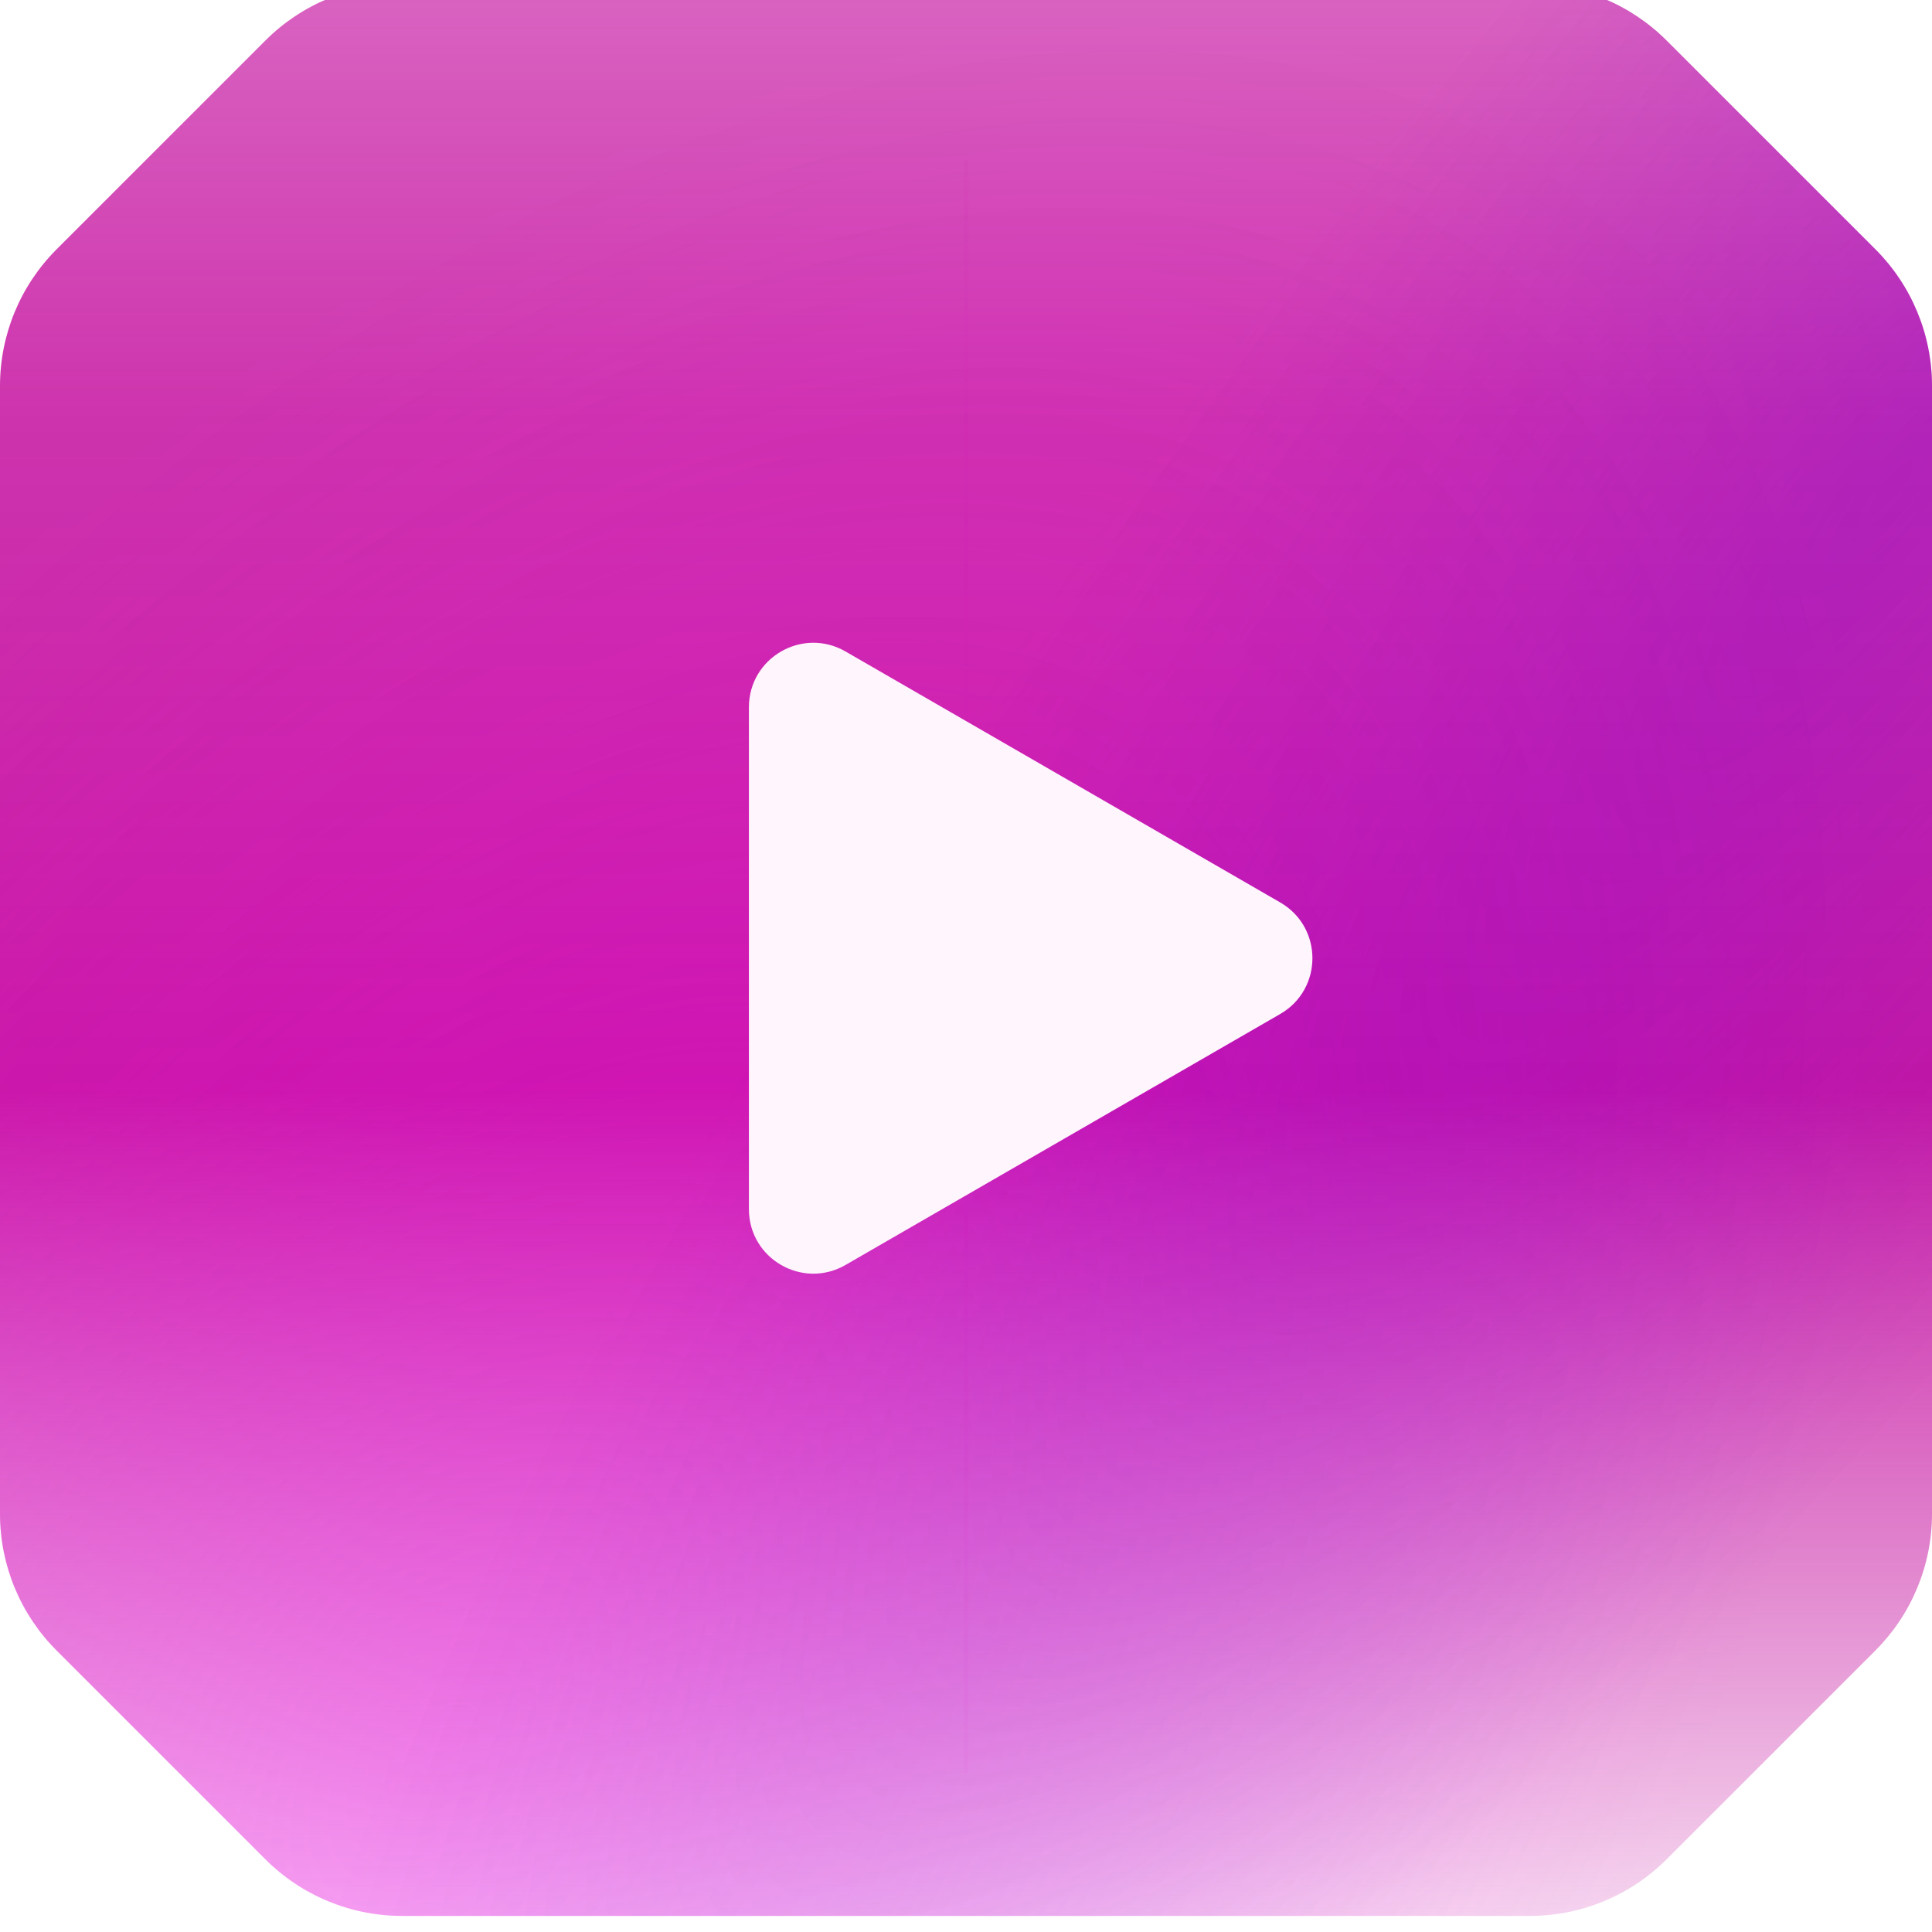
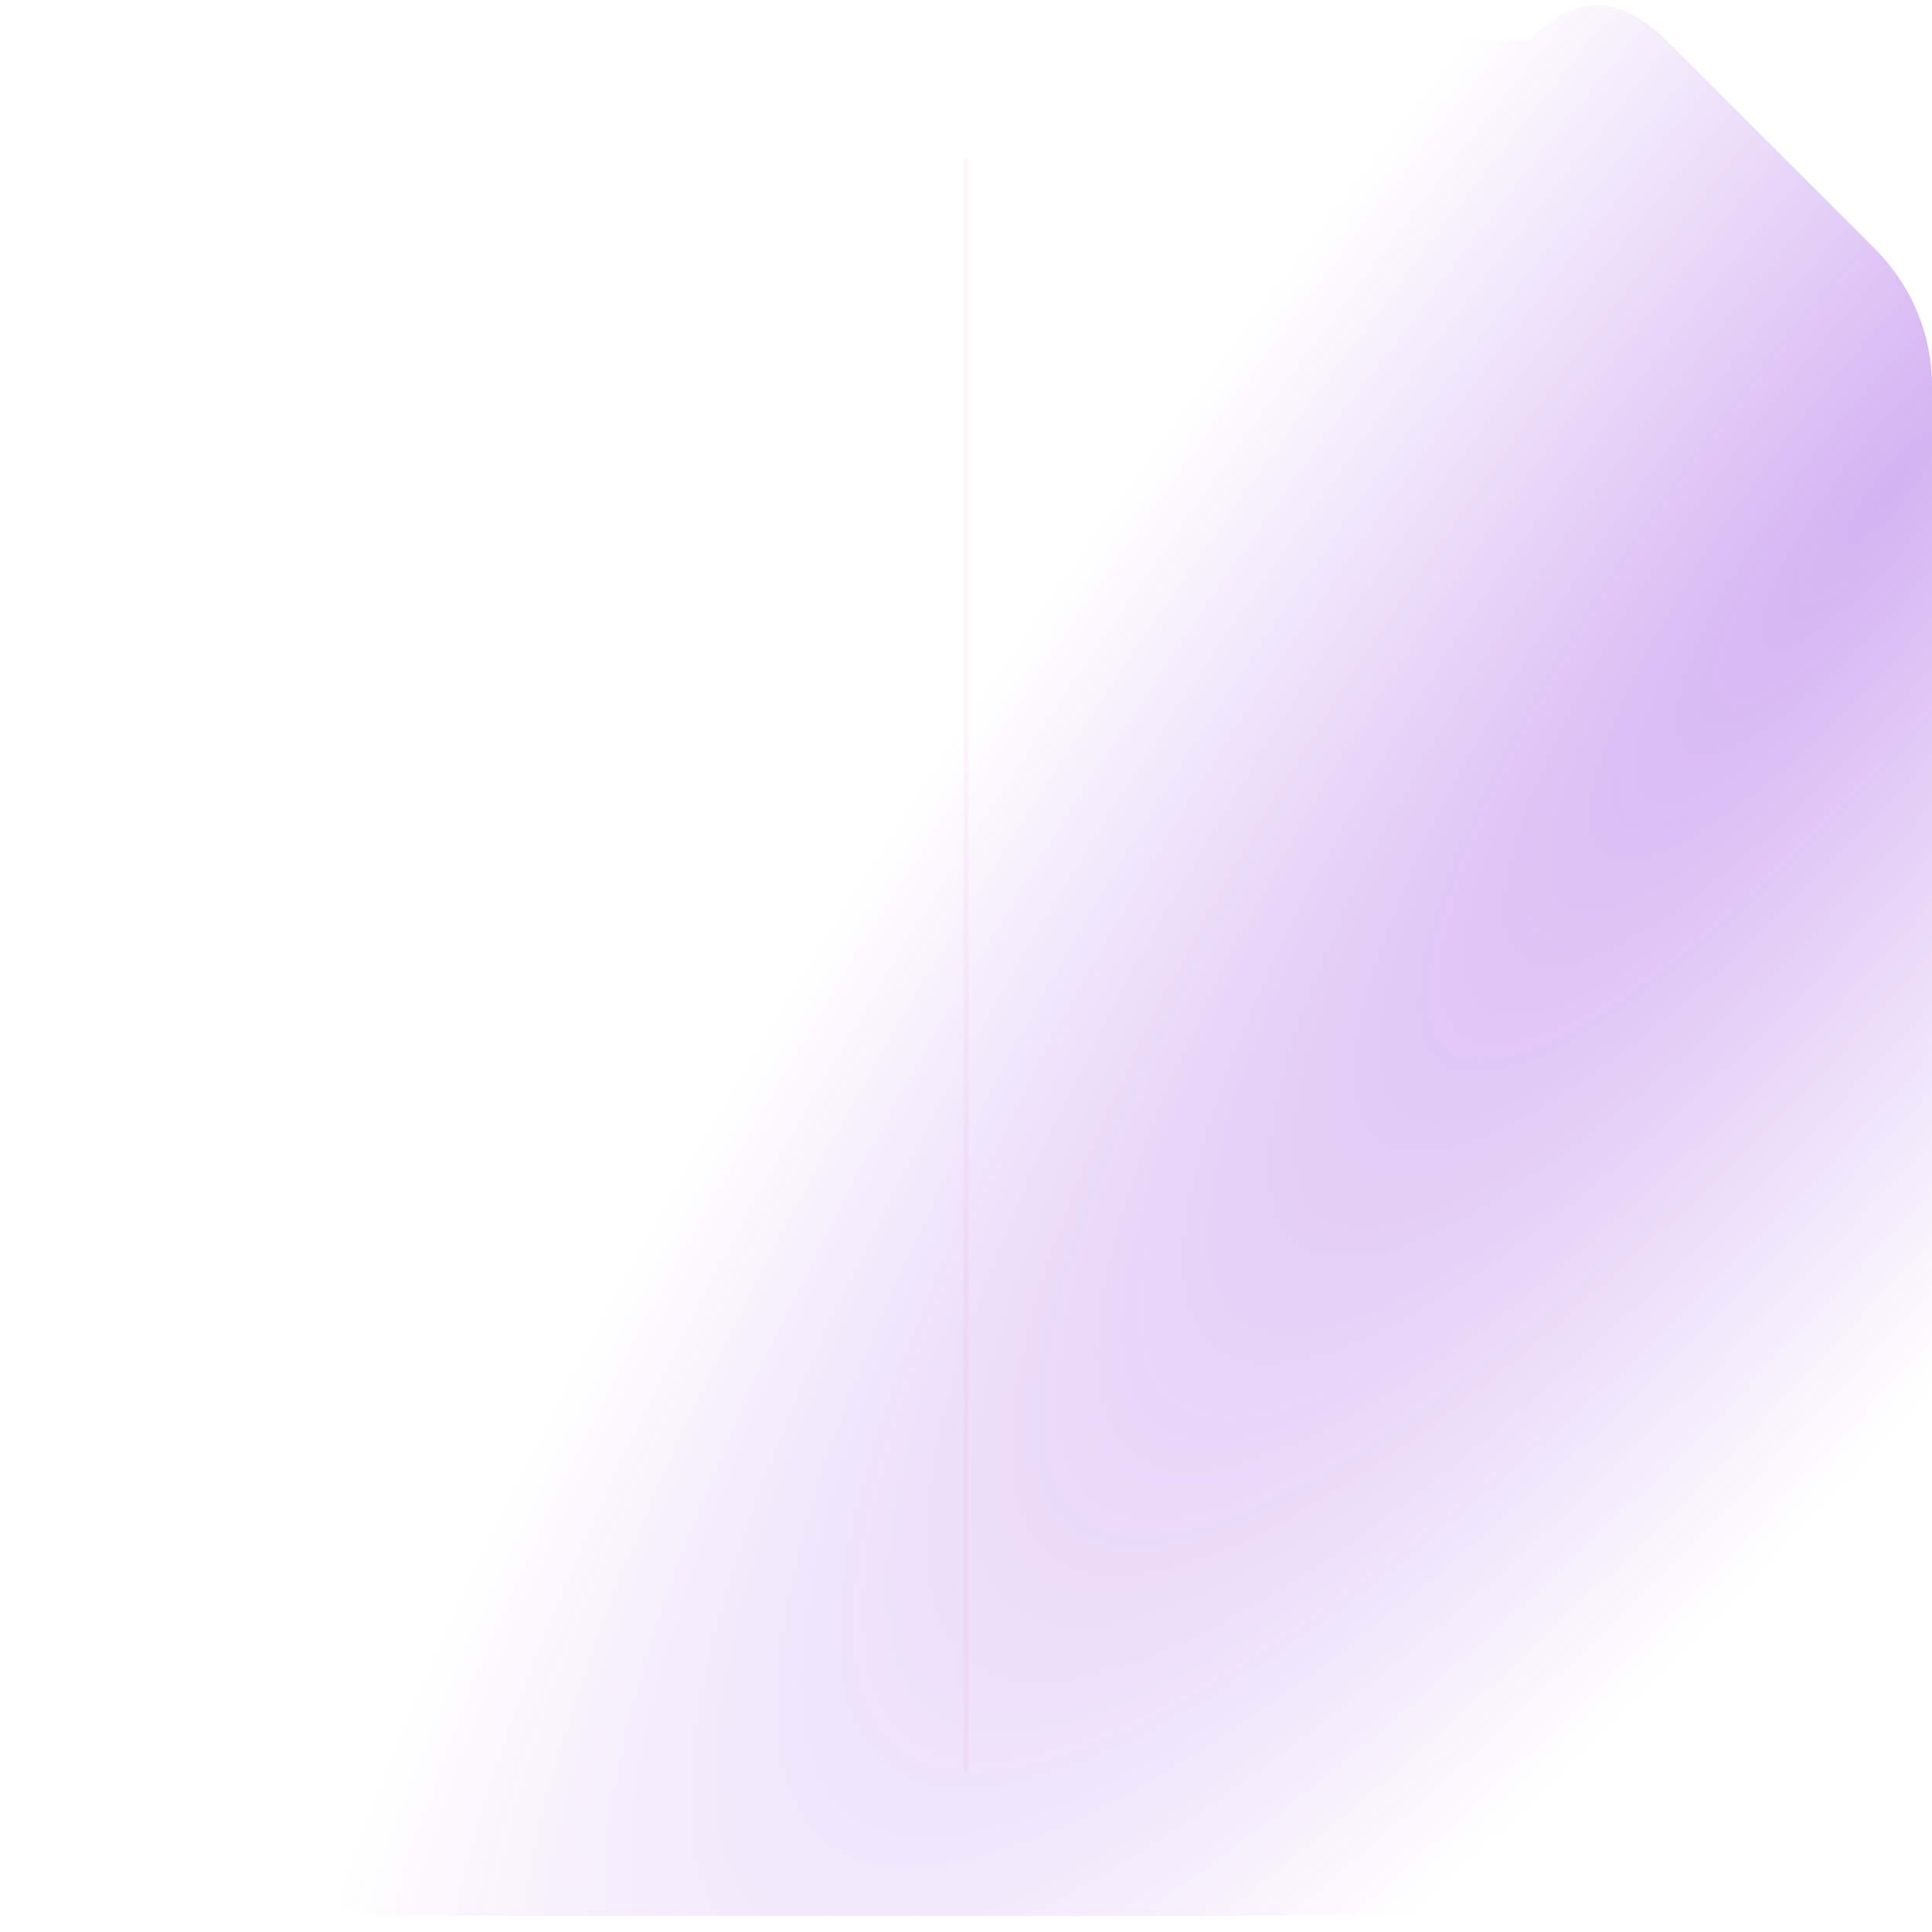
<svg xmlns="http://www.w3.org/2000/svg" width="240" height="240" viewBox="0 0 240 240" fill="none">
  <path d="M120 20V220" stroke="#FFF5FD" stroke-width="0.5" stroke-linecap="round" />
-   <path d="M20 120L220 120" stroke="#FFF5FD" stroke-width="0.5" stroke-linecap="round" />
  <g filter="url(#filter0_i_656_794)">
-     <path d="M0 49.941C0 43.576 2.529 37.471 7.029 32.971L32.971 7.029C37.471 2.529 43.576 0 49.941 0H190.059C196.424 0 202.529 2.529 207.029 7.029L232.971 32.971C237.471 37.471 240 43.576 240 49.941V190.059C240 196.424 237.471 202.529 232.971 207.029L207.029 232.971C202.529 237.471 196.424 240 190.059 240H49.941C43.576 240 37.471 237.471 32.971 232.971L7.029 207.029C2.529 202.529 0 196.424 0 190.059V49.941Z" fill="url(#paint0_linear_656_794)" />
-     <path d="M0 49.941C0 43.576 2.529 37.471 7.029 32.971L32.971 7.029C37.471 2.529 43.576 0 49.941 0H190.059C196.424 0 202.529 2.529 207.029 7.029L232.971 32.971C237.471 37.471 240 43.576 240 49.941V190.059C240 196.424 237.471 202.529 232.971 207.029L207.029 232.971C202.529 237.471 196.424 240 190.059 240H49.941C43.576 240 37.471 237.471 32.971 232.971L7.029 207.029C2.529 202.529 0 196.424 0 190.059V49.941Z" fill="url(#paint1_radial_656_794)" fill-opacity="0.3" />
-     <path d="M0 49.941C0 43.576 2.529 37.471 7.029 32.971L32.971 7.029C37.471 2.529 43.576 0 49.941 0H190.059C196.424 0 202.529 2.529 207.029 7.029L232.971 32.971C237.471 37.471 240 43.576 240 49.941V190.059C240 196.424 237.471 202.529 232.971 207.029L207.029 232.971C202.529 237.471 196.424 240 190.059 240H49.941C43.576 240 37.471 237.471 32.971 232.971L7.029 207.029C2.529 202.529 0 196.424 0 190.059V49.941Z" fill="url(#paint2_radial_656_794)" fill-opacity="0.3" />
+     <path d="M0 49.941C0 43.576 2.529 37.471 7.029 32.971L32.971 7.029H190.059C196.424 0 202.529 2.529 207.029 7.029L232.971 32.971C237.471 37.471 240 43.576 240 49.941V190.059C240 196.424 237.471 202.529 232.971 207.029L207.029 232.971C202.529 237.471 196.424 240 190.059 240H49.941C43.576 240 37.471 237.471 32.971 232.971L7.029 207.029C2.529 202.529 0 196.424 0 190.059V49.941Z" fill="url(#paint2_radial_656_794)" fill-opacity="0.3" />
  </g>
-   <path d="M93.033 87.856C93.033 81.698 99.7 77.849 105.033 80.928L159.033 112.105C164.367 115.184 164.367 122.882 159.033 125.962L105.033 157.138C99.7 160.218 93.033 156.369 93.033 150.21L93.033 87.856Z" fill="#FFF5FD" />
  <defs>
    <filter id="filter0_i_656_794" x="0" y="-8" width="240" height="248" filterUnits="userSpaceOnUse" color-interpolation-filters="sRGB">
      <feFlood flood-opacity="0" result="BackgroundImageFix" />
      <feBlend mode="normal" in="SourceGraphic" in2="BackgroundImageFix" result="shape" />
      <feColorMatrix in="SourceAlpha" type="matrix" values="0 0 0 0 0 0 0 0 0 0 0 0 0 0 0 0 0 0 127 0" result="hardAlpha" />
      <feOffset dy="-2" />
      <feGaussianBlur stdDeviation="8" />
      <feComposite in2="hardAlpha" operator="arithmetic" k2="-1" k3="1" />
      <feColorMatrix type="matrix" values="0 0 0 0 0.979 0 0 0 0 0.664 0 0 0 0 1 0 0 0 0.4 0" />
      <feBlend mode="normal" in2="shape" result="effect1_innerShadow_656_794" />
    </filter>
    <linearGradient id="paint0_linear_656_794" x1="140" y1="-18.929" x2="140" y2="291.786" gradientUnits="userSpaceOnUse">
      <stop offset="0.051" stop-color="#C10099" stop-opacity="0.6" />
      <stop offset="0.235" stop-color="#C10099" stop-opacity="0.8" />
      <stop offset="0.503" stop-color="#C10099" stop-opacity="0.9" />
      <stop offset="0.905" stop-color="#C10099" stop-opacity="0" />
    </linearGradient>
    <radialGradient id="paint1_radial_656_794" cx="0" cy="0" r="1" gradientUnits="userSpaceOnUse" gradientTransform="translate(53.125 220.357) rotate(-54.534) scale(247.753 138.085)">
      <stop stop-color="#F500F8" />
      <stop offset="1" stop-color="#F500F8" stop-opacity="0" />
    </radialGradient>
    <radialGradient id="paint2_radial_656_794" cx="0" cy="0" r="1" gradientUnits="userSpaceOnUse" gradientTransform="translate(234.375 63.214) rotate(128.064) scale(315.265 76.153)">
      <stop stop-color="#7200D6" />
      <stop offset="1" stop-color="#7200D6" stop-opacity="0" />
    </radialGradient>
  </defs>
</svg>